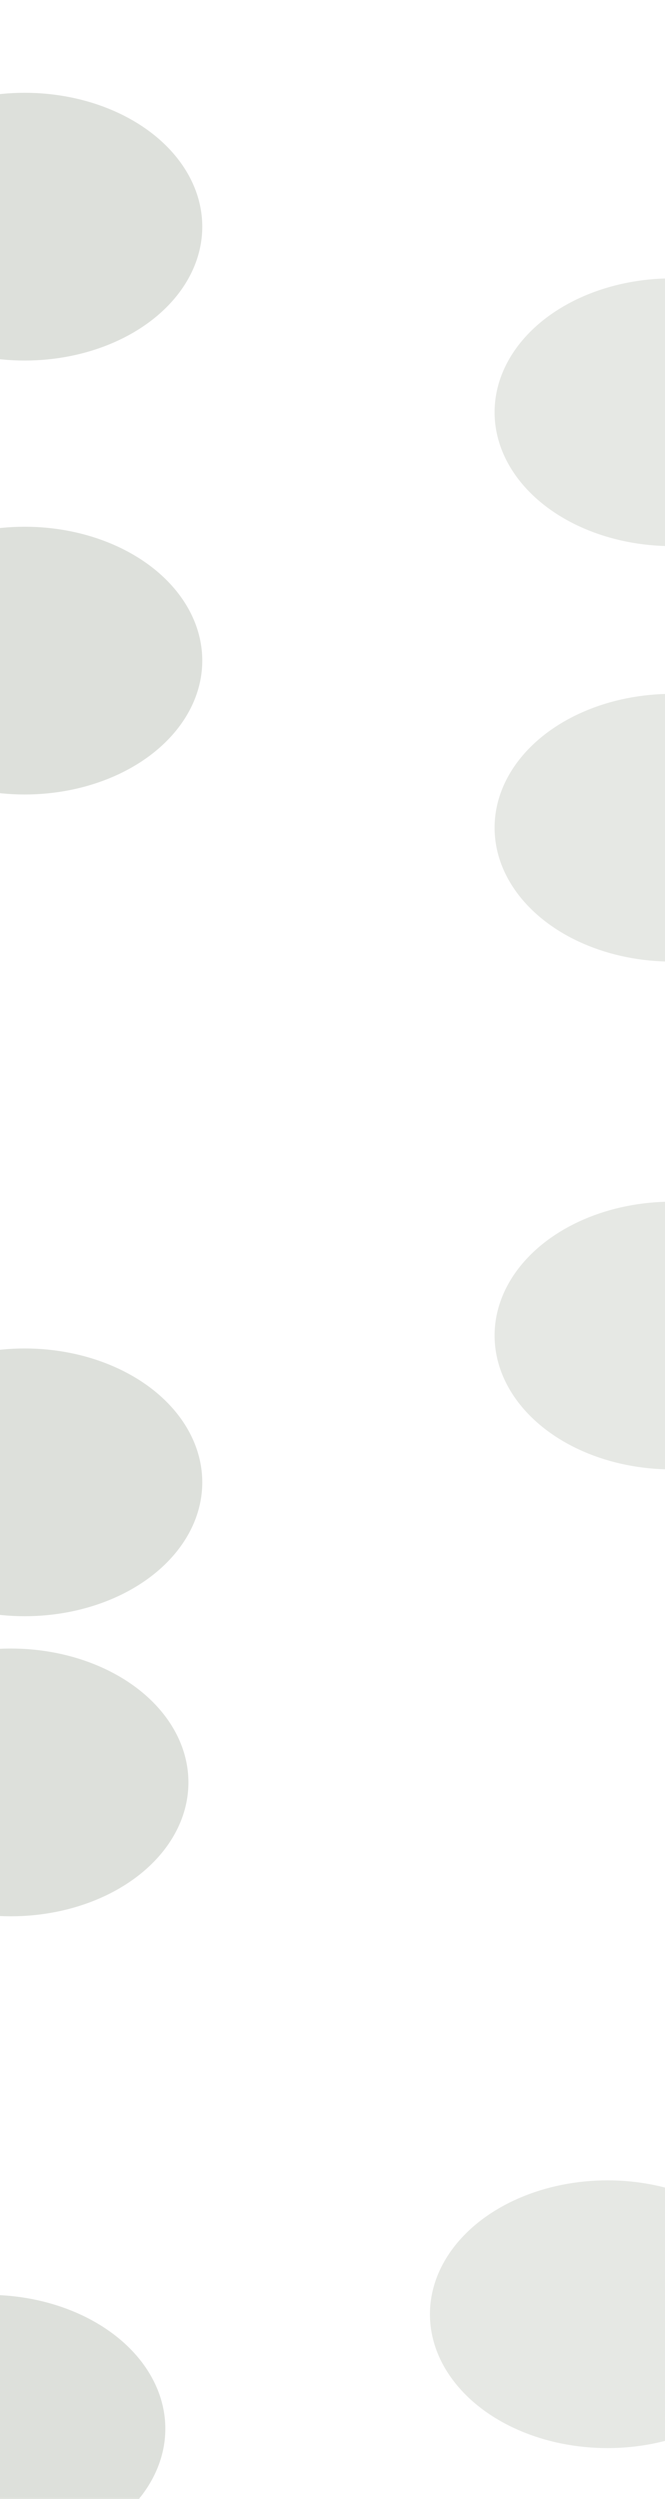
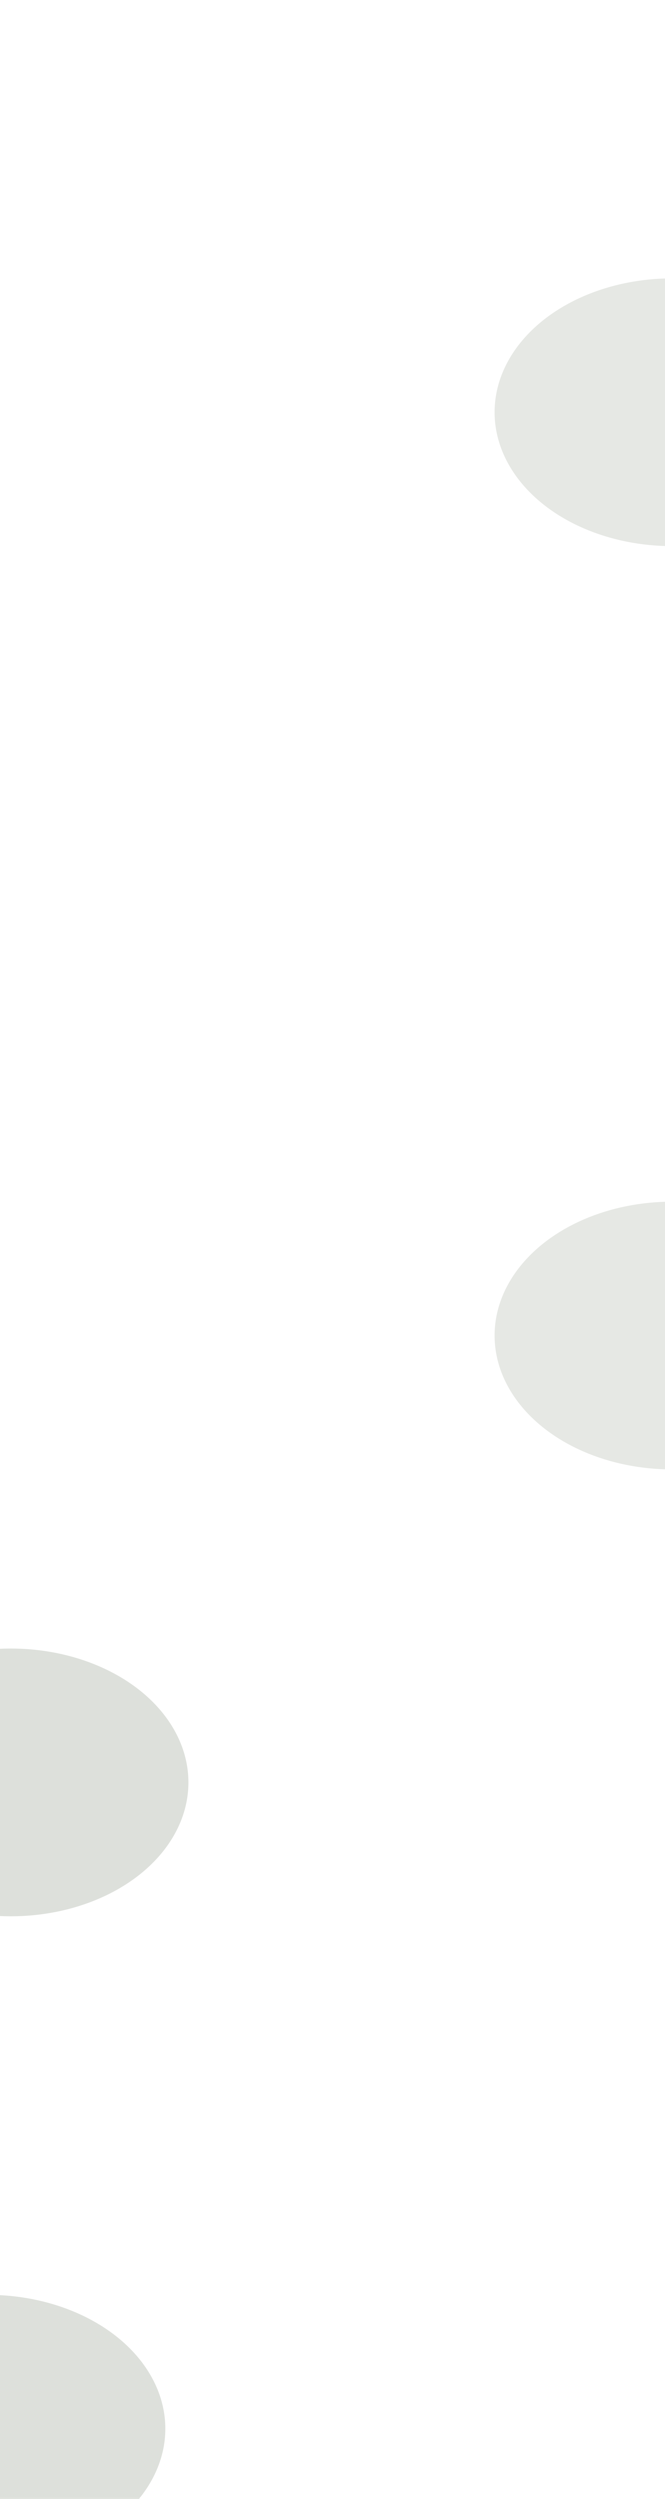
<svg xmlns="http://www.w3.org/2000/svg" fill="none" height="5413" viewBox="0 0 1440 5413" width="1440">
  <filter id="a" color-interpolation-filters="sRGB" filterUnits="userSpaceOnUse" height="982" width="1171" x="870" y="402">
    <feFlood flood-opacity="0" result="BackgroundImageFix" />
    <feBlend in="SourceGraphic" in2="BackgroundImageFix" mode="normal" result="shape" />
    <feGaussianBlur result="effect1_foregroundBlur_141_793" stdDeviation="100.5" />
  </filter>
  <filter id="b" color-interpolation-filters="sRGB" filterUnits="userSpaceOnUse" height="982" width="1171" x="-532" y="0">
    <feFlood flood-opacity="0" result="BackgroundImageFix" />
    <feBlend in="SourceGraphic" in2="BackgroundImageFix" mode="normal" result="shape" />
    <feGaussianBlur result="effect1_foregroundBlur_141_793" stdDeviation="100.5" />
  </filter>
  <filter id="c" color-interpolation-filters="sRGB" filterUnits="userSpaceOnUse" height="982" width="1171" x="870" y="1302">
    <feFlood flood-opacity="0" result="BackgroundImageFix" />
    <feBlend in="SourceGraphic" in2="BackgroundImageFix" mode="normal" result="shape" />
    <feGaussianBlur result="effect1_foregroundBlur_141_793" stdDeviation="100.5" />
  </filter>
  <filter id="d" color-interpolation-filters="sRGB" filterUnits="userSpaceOnUse" height="982" width="1171" x="-532" y="940">
    <feFlood flood-opacity="0" result="BackgroundImageFix" />
    <feBlend in="SourceGraphic" in2="BackgroundImageFix" mode="normal" result="shape" />
    <feGaussianBlur result="effect1_foregroundBlur_141_793" stdDeviation="100.5" />
  </filter>
  <filter id="e" color-interpolation-filters="sRGB" filterUnits="userSpaceOnUse" height="982" width="1171" x="870" y="2402">
    <feFlood flood-opacity="0" result="BackgroundImageFix" />
    <feBlend in="SourceGraphic" in2="BackgroundImageFix" mode="normal" result="shape" />
    <feGaussianBlur result="effect1_foregroundBlur_141_793" stdDeviation="100.5" />
  </filter>
  <filter id="f" color-interpolation-filters="sRGB" filterUnits="userSpaceOnUse" height="982" width="1171" x="-532" y="2720">
    <feFlood flood-opacity="0" result="BackgroundImageFix" />
    <feBlend in="SourceGraphic" in2="BackgroundImageFix" mode="normal" result="shape" />
    <feGaussianBlur result="effect1_foregroundBlur_141_793" stdDeviation="100.5" />
  </filter>
  <filter id="g" color-interpolation-filters="sRGB" filterUnits="userSpaceOnUse" height="982" width="1171" x="-562" y="3370">
    <feFlood flood-opacity="0" result="BackgroundImageFix" />
    <feBlend in="SourceGraphic" in2="BackgroundImageFix" mode="normal" result="shape" />
    <feGaussianBlur result="effect1_foregroundBlur_141_793" stdDeviation="100.5" />
  </filter>
  <filter id="h" color-interpolation-filters="sRGB" filterUnits="userSpaceOnUse" height="982" width="1171" x="730" y="4522">
    <feFlood flood-opacity="0" result="BackgroundImageFix" />
    <feBlend in="SourceGraphic" in2="BackgroundImageFix" mode="normal" result="shape" />
    <feGaussianBlur result="effect1_foregroundBlur_141_793" stdDeviation="100.5" />
  </filter>
  <filter id="i" color-interpolation-filters="sRGB" filterUnits="userSpaceOnUse" height="982" width="1171" x="-612" y="4770">
    <feFlood flood-opacity="0" result="BackgroundImageFix" />
    <feBlend in="SourceGraphic" in2="BackgroundImageFix" mode="normal" result="shape" />
    <feGaussianBlur result="effect1_foregroundBlur_141_793" stdDeviation="100.5" />
  </filter>
  <g filter="url(#a)" opacity=".15">
    <ellipse cx="1455.5" cy="893" fill="#556249" rx="384.5" ry="290" />
  </g>
  <g filter="url(#b)" opacity=".2">
-     <ellipse cx="53.5" cy="491" fill="#556249" rx="384.5" ry="290" />
-   </g>
+     </g>
  <g filter="url(#c)" opacity=".15">
-     <ellipse cx="1455.5" cy="1793" fill="#556249" rx="384.5" ry="290" />
-   </g>
+     </g>
  <g filter="url(#d)" opacity=".2">
-     <ellipse cx="53.5" cy="1431" fill="#556249" rx="384.5" ry="290" />
-   </g>
+     </g>
  <g filter="url(#e)" opacity=".15">
    <ellipse cx="1455.5" cy="2893" fill="#556249" rx="384.5" ry="290" />
  </g>
  <g filter="url(#f)" opacity=".2">
-     <ellipse cx="53.5" cy="3211" fill="#556249" rx="384.5" ry="290" />
-   </g>
+     </g>
  <g filter="url(#g)" opacity=".2">
    <ellipse cx="23.5" cy="3861" fill="#556249" rx="384.5" ry="290" />
  </g>
  <g filter="url(#h)" opacity=".15">
-     <ellipse cx="1315.5" cy="5013" fill="#556249" rx="384.5" ry="290" />
-   </g>
+     </g>
  <g filter="url(#i)" opacity=".2">
    <ellipse cx="-26.5" cy="5261" fill="#556249" rx="384.5" ry="290" />
  </g>
</svg>